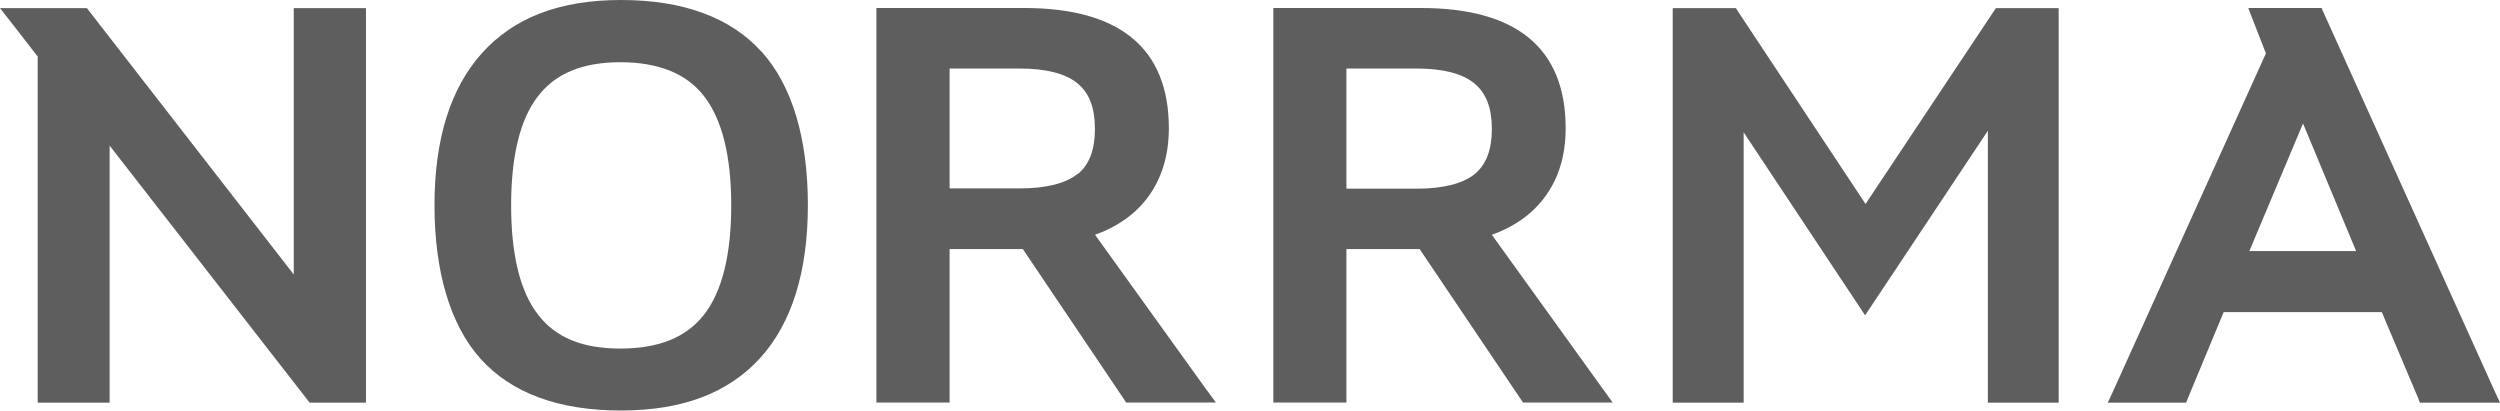
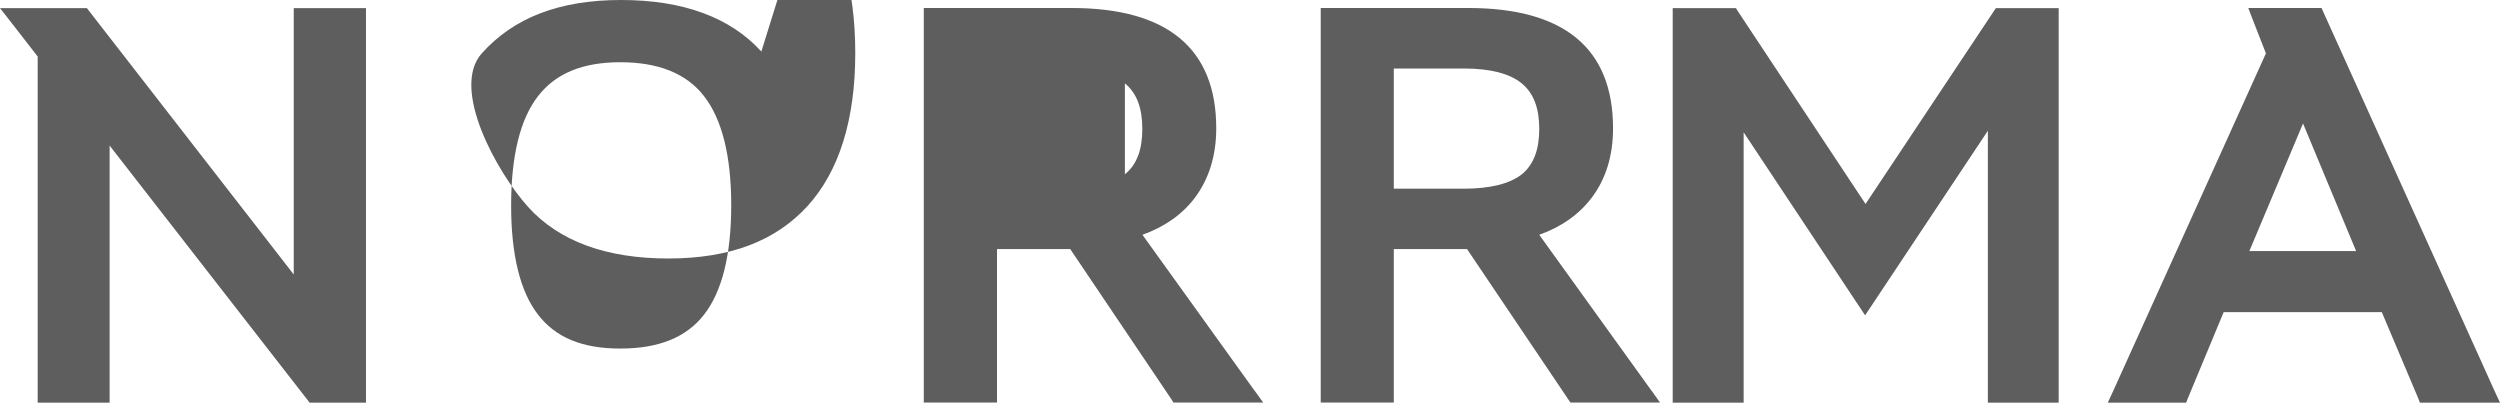
<svg xmlns="http://www.w3.org/2000/svg" id="Layer_2" data-name="Layer 2" viewBox="0 0 175.15 28.77">
  <defs>
    <style>
      .cls-1 {
        fill: #5e5e5e;
      }
    </style>
  </defs>
  <g id="Layer_1-2" data-name="Layer 1">
-     <path class="cls-1" d="m25.64.57v27.64h-3.95l-.16-.21L7.68,10.2v18.01H2.64V3.96L.66,1.41l-.66-.84h6.09l.16.21,14.33,18.45V.57h5.05Zm23.68,21.48c-1.24,1.59-3.17,2.37-5.86,2.37s-4.53-.78-5.76-2.37c-1.26-1.62-1.89-4.2-1.89-7.66s.63-6.05,1.89-7.66c1.23-1.59,3.12-2.37,5.76-2.37s4.62.77,5.86,2.37c1.27,1.63,1.91,4.2,1.91,7.66s-.64,6.04-1.91,7.66m4.02-18.44c-2.18-2.4-5.49-3.61-9.83-3.61s-7.52,1.25-9.75,3.73c-2.21,2.46-3.32,6.04-3.32,10.65s1.09,8.39,3.24,10.77c2.17,2.4,5.47,3.61,9.82,3.61s7.54-1.24,9.77-3.69c2.2-2.43,3.33-6.03,3.33-10.7s-1.1-8.39-3.26-10.77m22.15,8.59c-.84.67-2.22,1.01-4.07,1.01h-4.89V4.8h4.89c1.86,0,3.23.35,4.07,1.04.83.68,1.22,1.72,1.22,3.19s-.39,2.51-1.22,3.18m9.09,15.17l-7.86-10.93c1.56-.56,2.78-1.42,3.66-2.58.99-1.31,1.51-2.95,1.51-4.88,0-5.59-3.42-8.43-10.14-8.43h-10.35v27.64h5.13v-10.75h5.13l7.08,10.51.15.24h6.29l-.6-.83Zm14.64-14.16h-4.89V4.8h4.89c1.87,0,3.23.35,4.07,1.04.83.68,1.23,1.72,1.23,3.19s-.4,2.51-1.22,3.18c-.85.67-2.22,1.01-4.08,1.01m13.17,14.16l-7.87-10.93c1.56-.56,2.78-1.42,3.66-2.58,1-1.31,1.51-2.95,1.51-4.88,0-5.59-3.41-8.43-10.14-8.43h-10.34v27.64h5.12v-10.75h5.13l7.08,10.51.16.24h6.28l-.59-.83ZM144.23.57v27.64h-4.96V9.16l-8.14,12.24-.46.69-.46-.69-8.05-12.13v18.94h-4.97V.57h4.43l.15.24,8.93,13.48,8.97-13.48.16-.24h4.38Zm17.12,8.08l3.72,8.94h-7.48l3.76-8.94Zm-3.83-8.08l.27.71.96,2.46-10.74,23.74-.34.73h5.49l.13-.33,2.5-6.01h11.08l2.54,6.01.13.33h5.61l-.34-.73L162.79.88l-.14-.32h-5.14Z" />
+     <path class="cls-1" d="m25.64.57v27.64h-3.95l-.16-.21L7.68,10.2v18.01H2.64V3.96L.66,1.41l-.66-.84h6.09l.16.21,14.33,18.45V.57h5.05Zm23.68,21.48c-1.24,1.59-3.17,2.37-5.86,2.37s-4.53-.78-5.76-2.37c-1.26-1.62-1.89-4.2-1.89-7.66s.63-6.05,1.89-7.66c1.23-1.59,3.12-2.37,5.76-2.37s4.62.77,5.86,2.37c1.27,1.63,1.91,4.2,1.91,7.66s-.64,6.04-1.91,7.66m4.02-18.44c-2.18-2.4-5.49-3.61-9.83-3.61s-7.52,1.25-9.75,3.73s1.09,8.39,3.24,10.77c2.17,2.4,5.47,3.61,9.82,3.61s7.54-1.24,9.77-3.69c2.2-2.43,3.33-6.03,3.33-10.7s-1.1-8.39-3.26-10.77m22.15,8.59c-.84.67-2.22,1.01-4.07,1.01h-4.89V4.8h4.89c1.86,0,3.23.35,4.07,1.04.83.68,1.22,1.72,1.22,3.19s-.39,2.51-1.22,3.18m9.09,15.17l-7.86-10.93c1.56-.56,2.78-1.42,3.66-2.58.99-1.31,1.51-2.95,1.51-4.88,0-5.59-3.42-8.43-10.14-8.43h-10.35v27.64h5.13v-10.75h5.13l7.08,10.51.15.24h6.29l-.6-.83Zm14.64-14.16h-4.89V4.8h4.89c1.87,0,3.23.35,4.07,1.04.83.68,1.23,1.72,1.23,3.19s-.4,2.51-1.22,3.18c-.85.67-2.22,1.01-4.08,1.01m13.17,14.16l-7.87-10.93c1.56-.56,2.78-1.42,3.66-2.58,1-1.31,1.51-2.95,1.51-4.88,0-5.59-3.41-8.43-10.14-8.43h-10.34v27.64h5.12v-10.75h5.13l7.08,10.51.16.24h6.28l-.59-.83ZM144.23.57v27.64h-4.96V9.16l-8.14,12.24-.46.69-.46-.69-8.05-12.13v18.94h-4.97V.57h4.43l.15.24,8.93,13.48,8.97-13.48.16-.24h4.38Zm17.12,8.08l3.72,8.94h-7.48l3.76-8.94Zm-3.83-8.08l.27.71.96,2.46-10.74,23.74-.34.73h5.49l.13-.33,2.5-6.01h11.08l2.54,6.01.13.33h5.61l-.34-.73L162.79.88l-.14-.32h-5.14Z" />
  </g>
</svg>